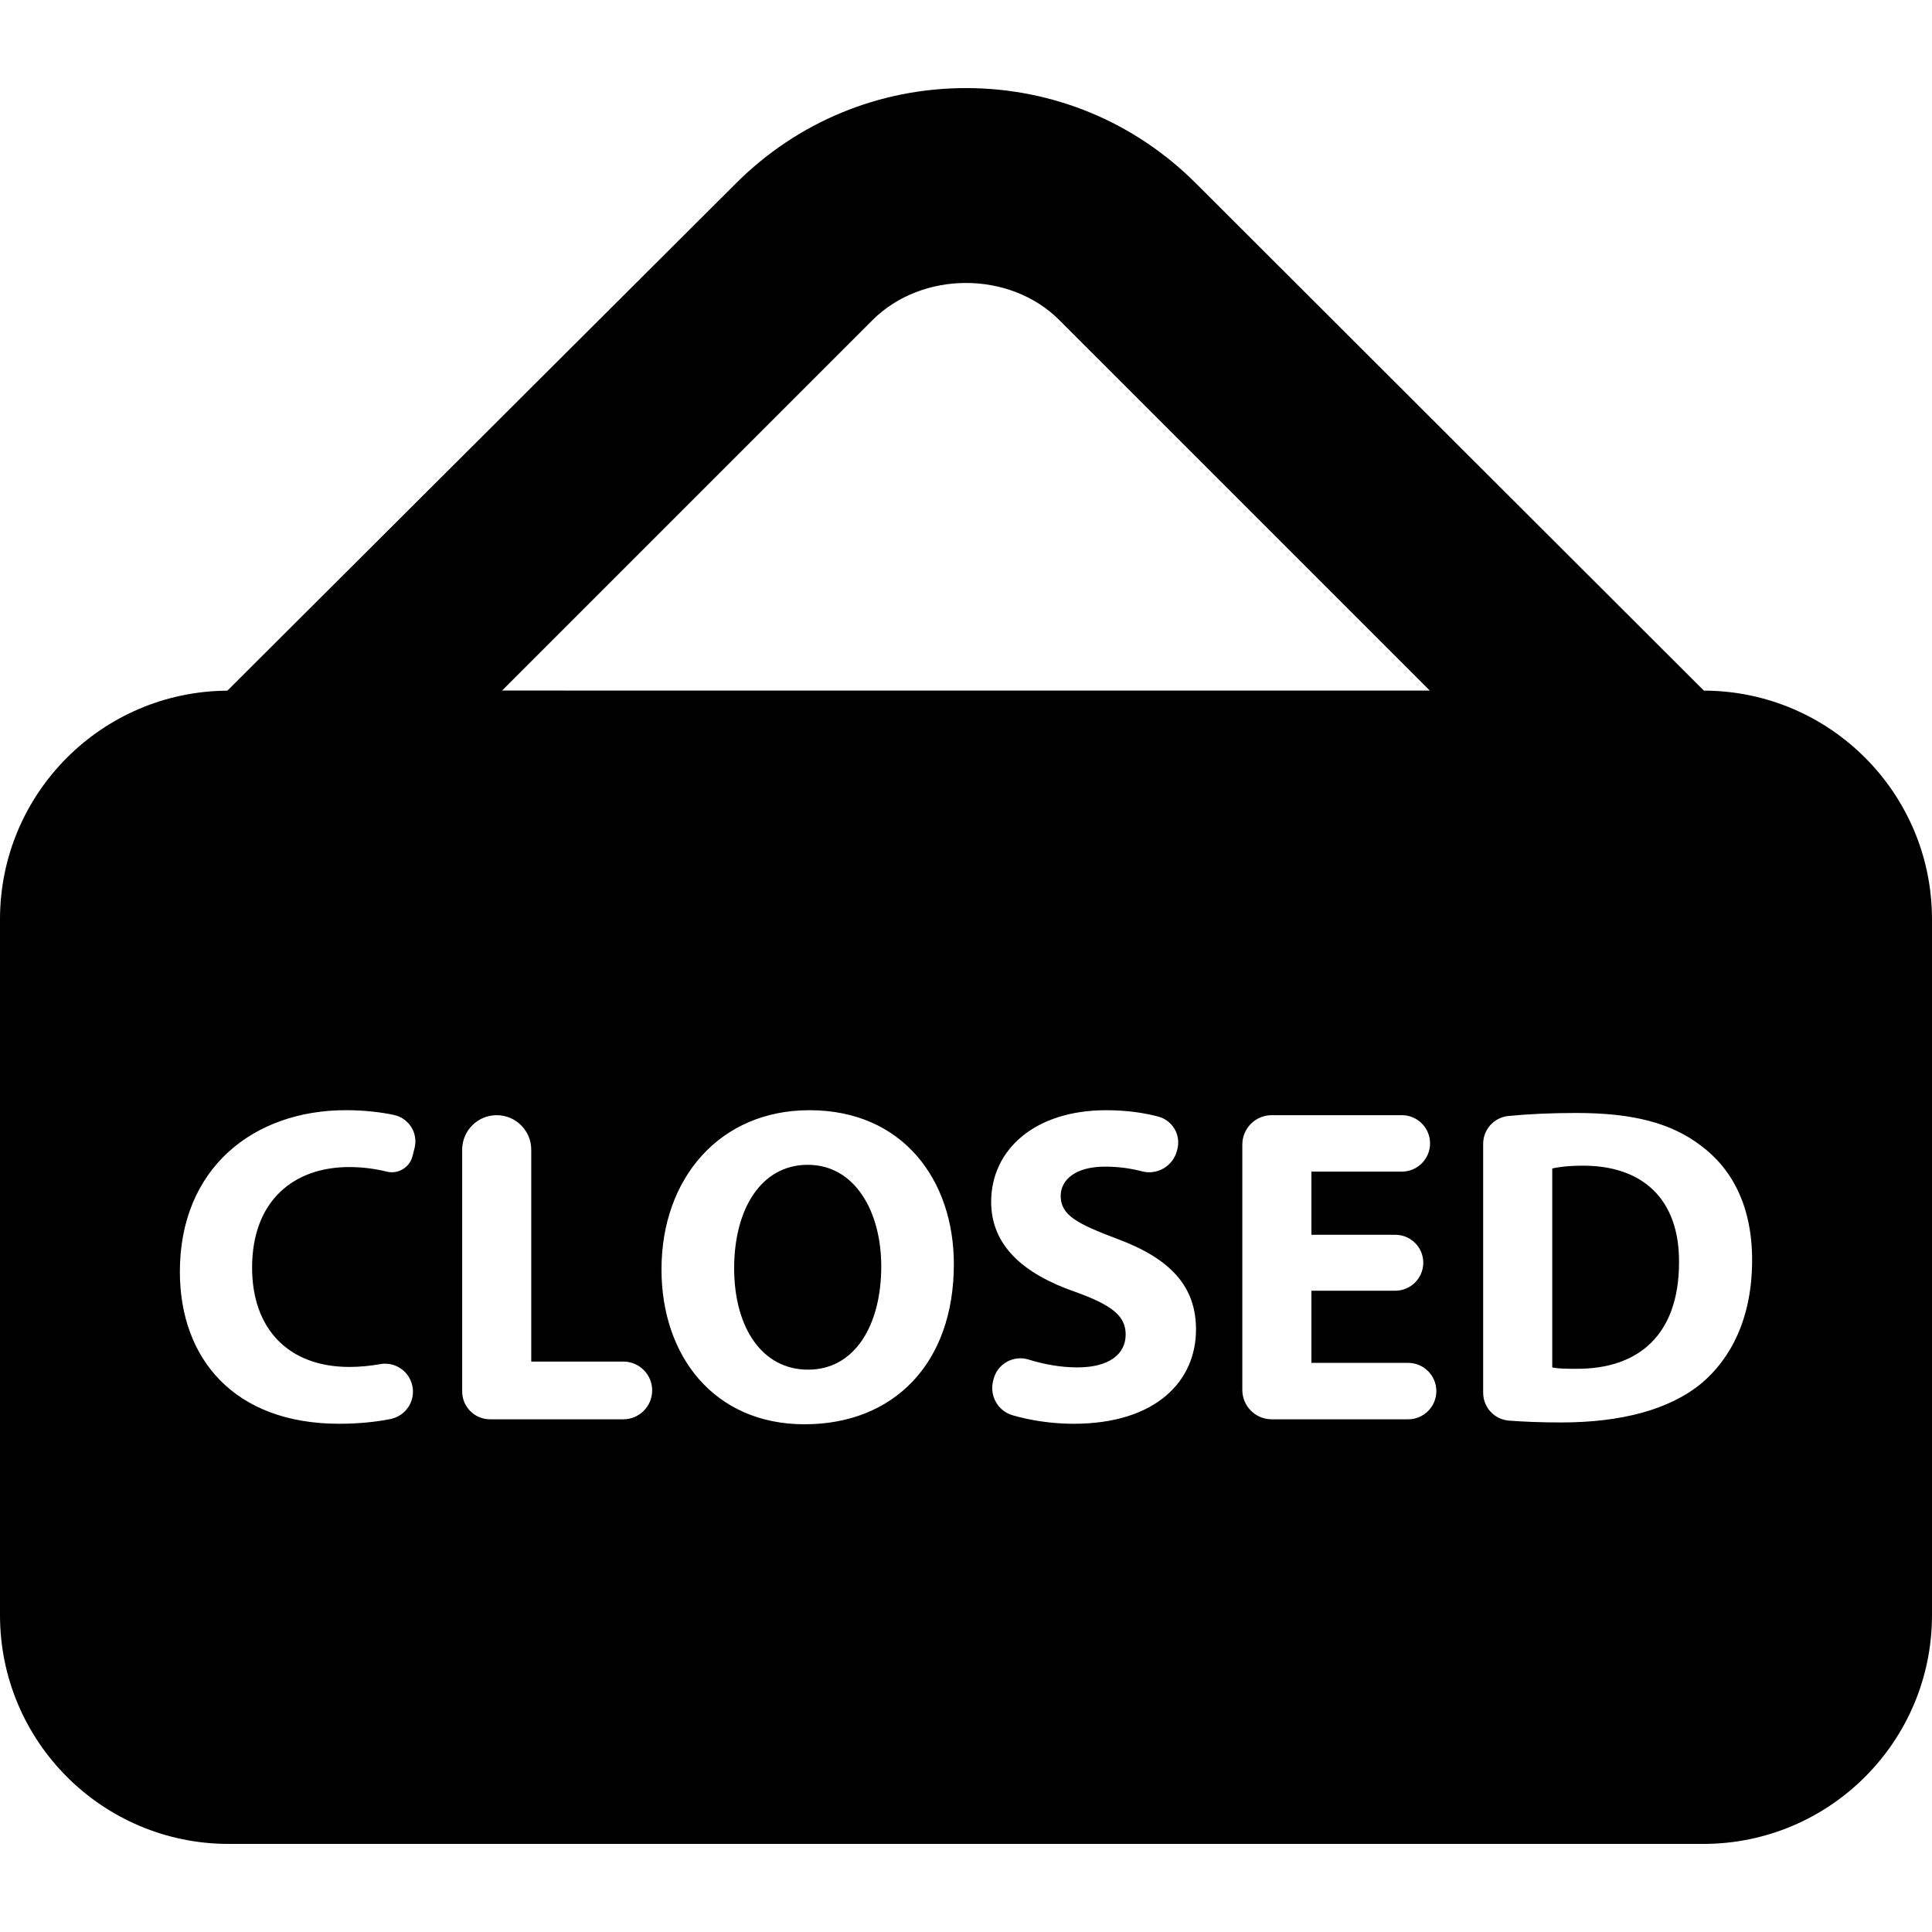
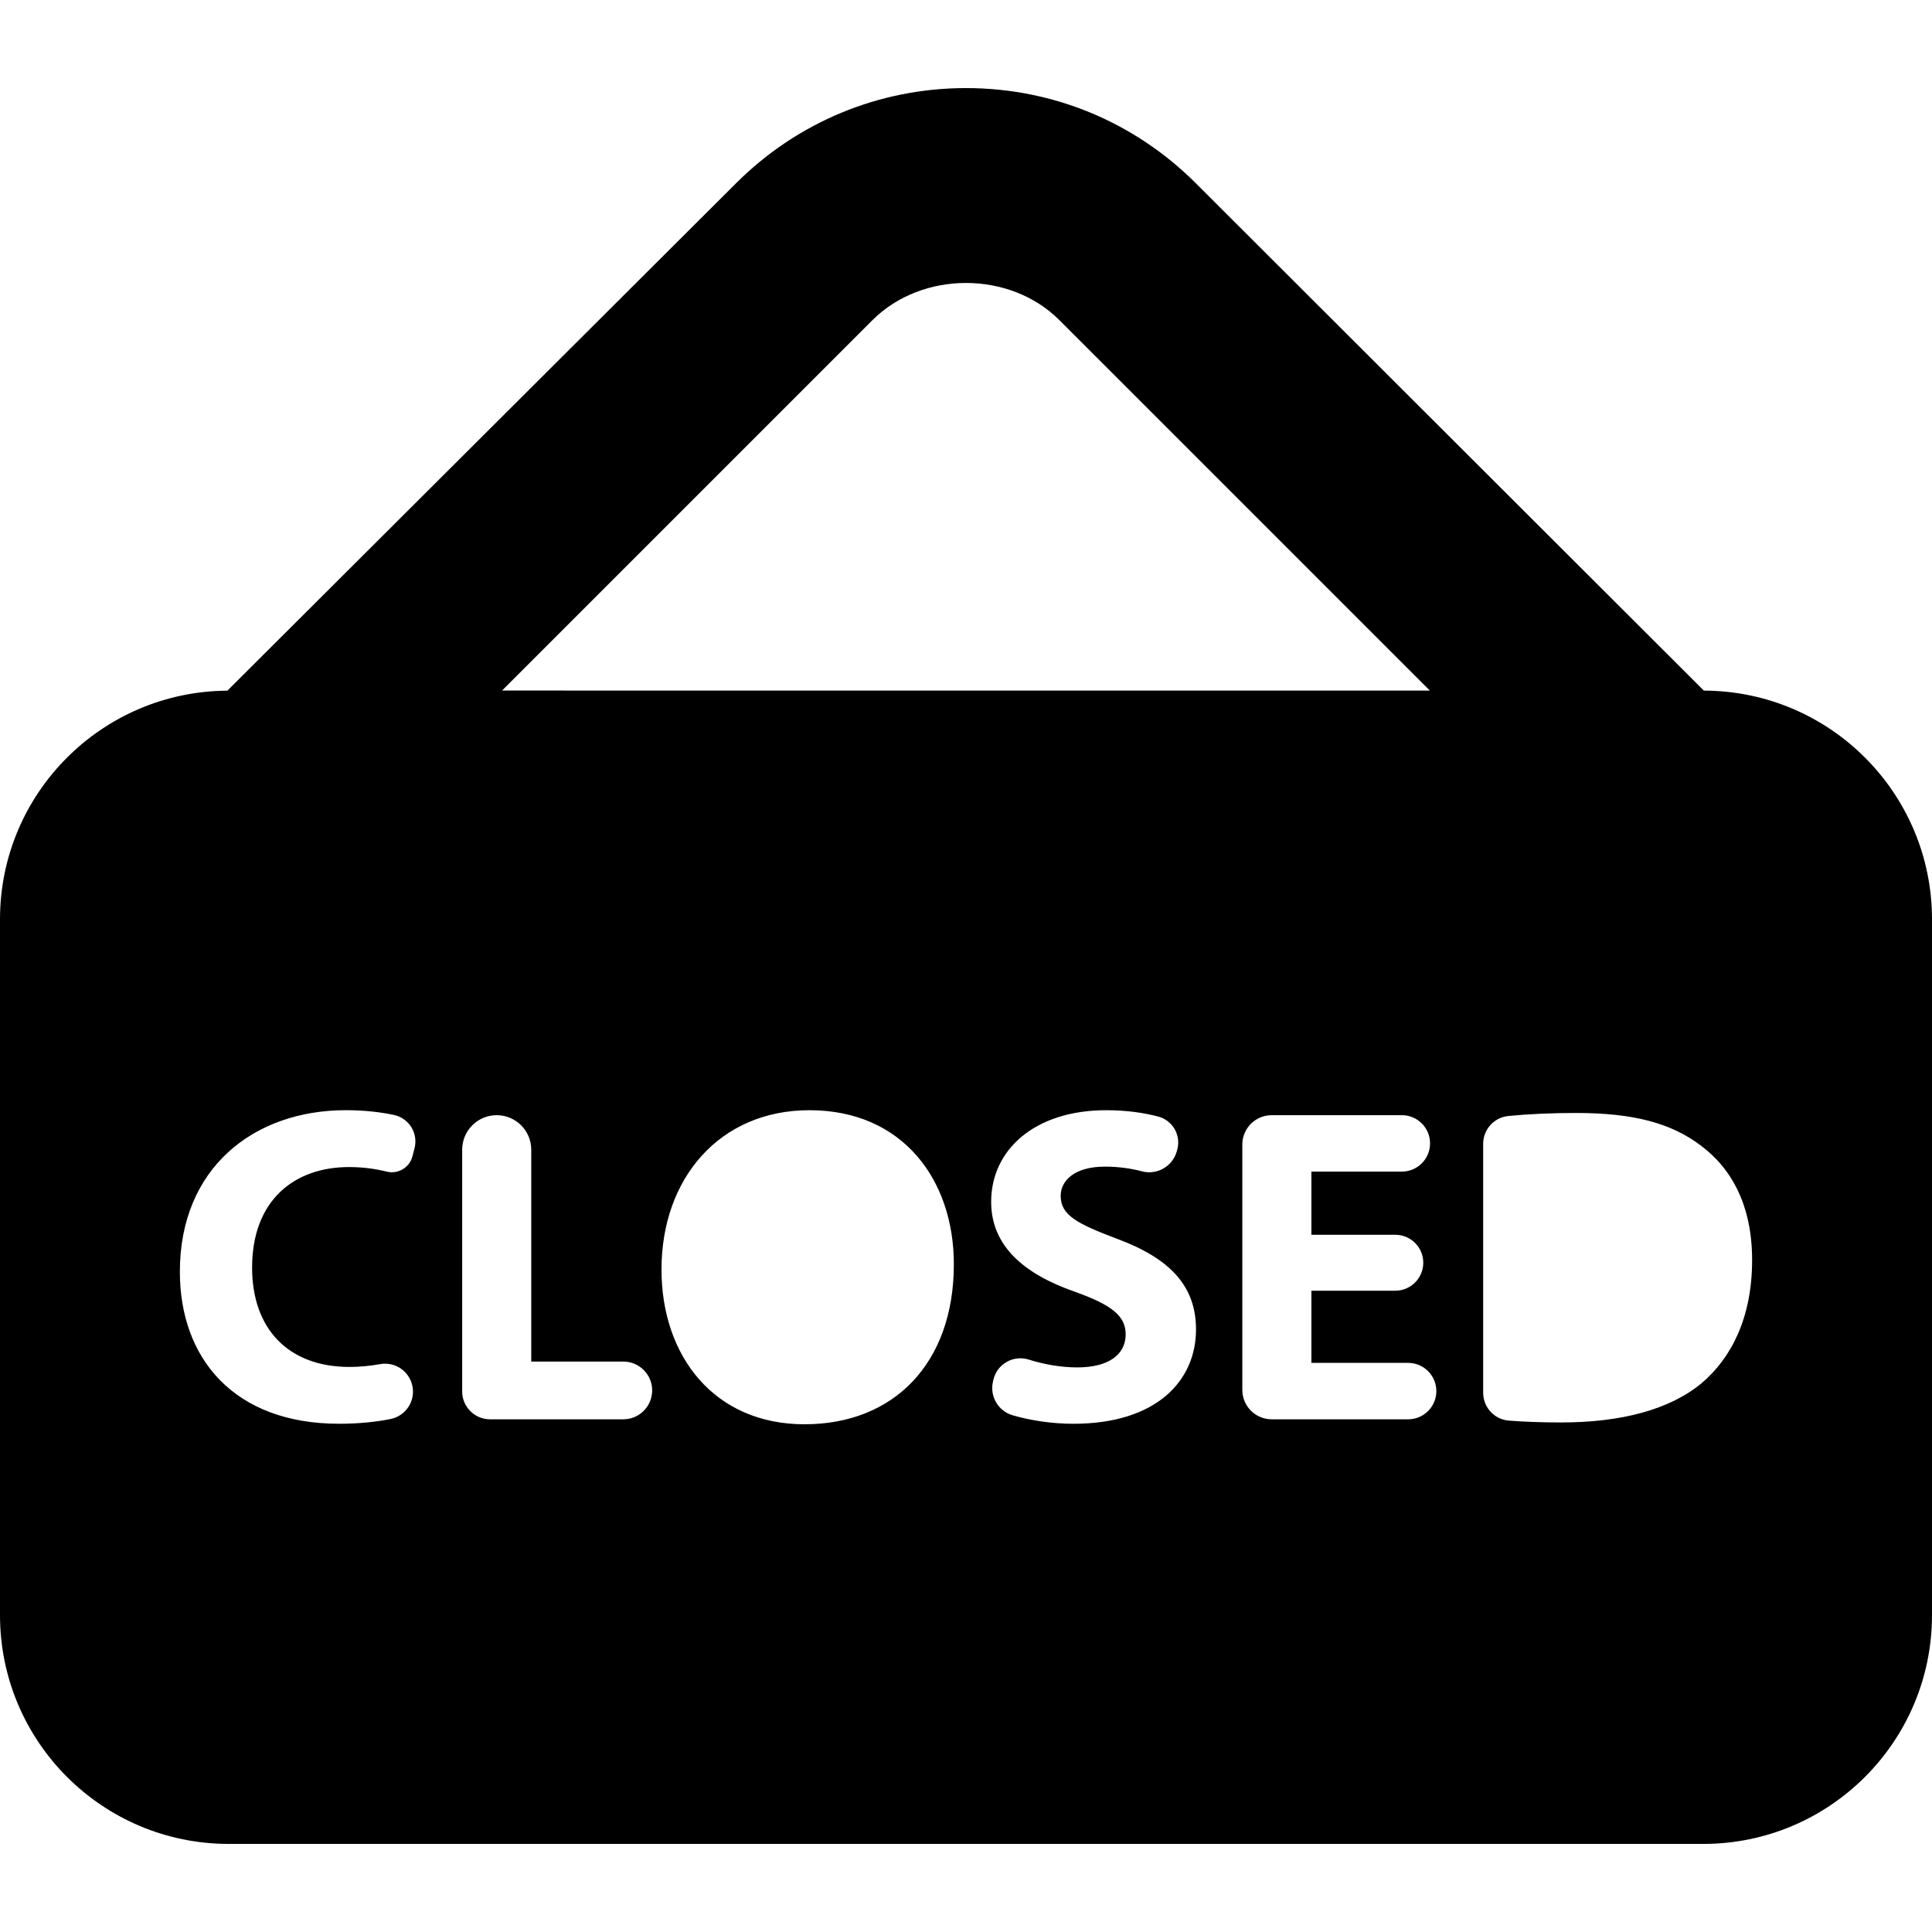
<svg xmlns="http://www.w3.org/2000/svg" version="1.1" id="Capa_1" x="0px" y="0px" width="485.755px" height="485.755px" viewBox="0 0 485.755 485.755" style="enable-background:new 0 0 485.755 485.755;" xml:space="preserve">
  <g>
    <g>
      <g>
-         <path d="M203.078,292.864c-11.691,0-18.492,11.117-18.492,25.975c0,14.979,7.023,25.53,18.602,25.53     c11.691,0,18.383-11.121,18.383-25.974C221.57,304.666,214.988,292.864,203.078,292.864z" />
-         <path d="M398.09,293.084c-3.844,0-6.344,0.349-7.814,0.699V343.8c1.473,0.348,3.844,0.348,6.012,0.348     c15.646,0.113,25.863-8.508,25.863-26.781C422.258,301.485,412.957,293.084,398.09,293.084z" />
        <path d="M428.395,173.639L300.711,46.126c-15.457-15.473-36.004-23.98-57.867-23.98c-21.844,0.016-42.391,8.539-57.832,23.98     L57.168,173.653C25.563,173.845,0,199.501,0,231.138v174.953c0,31.768,25.75,57.518,57.516,57.518h370.723     c31.762,0,57.516-25.75,57.516-57.518V231.139C485.754,199.439,460.082,173.716,428.395,173.639z M219.371,80.481     c12.465-12.43,34.516-12.465,46.979,0l93.142,93.141H126.23L219.371,80.481z M104.226,288.689l-0.523,2.023     c-0.727,2.848-3.637,4.586-6.5,3.857c-2.703-0.663-5.852-1.141-9.441-1.141c-13.715,0-24.379,8.288-24.379,25.297     c0,15.328,9.066,24.961,24.504,24.961c2.563,0,5.234-0.271,7.719-0.711c3.766-0.664,7.371,1.814,8.098,5.599     c0.73,3.767-1.707,7.418-5.473,8.194c-3.496,0.711-7.906,1.203-12.953,1.203c-26.434,0-40.055-16.438-40.055-38.22     c0-26.103,18.605-40.621,41.746-40.621c4.699,0,8.797,0.505,12.086,1.198c1.805,0.384,3.387,1.505,4.367,3.07     C104.402,284.985,104.687,286.899,104.226,288.689z M156.715,356.85h-33.504c-3.879,0-7.008-3.148-7.008-7.008v-60.773     c0-4.793,3.891-8.684,8.684-8.684s8.684,3.891,8.684,8.684v53.262h23.145c4,0,7.258,3.242,7.258,7.259     C163.972,353.606,160.715,356.85,156.715,356.85z M202.285,358.1c-22.699,0-35.969-17.133-35.969-38.914     c0-22.922,14.629-40.051,37.203-40.051c23.492,0,36.305,17.59,36.305,38.69C239.824,342.896,224.621,358.1,202.285,358.1z      M269.863,357.975c-5.457,0-10.867-0.871-15.203-2.121c-3.699-1.043-5.898-4.84-4.98-8.574l0.109-0.473     c0.457-1.867,1.66-3.449,3.34-4.398c1.66-0.934,3.637-1.155,5.473-0.586c3.699,1.156,7.957,1.978,12.273,1.978     c7.941,0,12.148-3.289,12.148-8.289c0-4.745-3.638-7.465-12.828-10.754c-12.703-4.431-20.992-11.47-20.992-22.591     c0-13.034,10.897-23.03,28.934-23.03c5.125,0,9.457,0.647,13.082,1.599c1.738,0.457,3.212,1.599,4.113,3.147     c0.902,1.547,1.137,3.414,0.664,5.155l-0.129,0.441c-1.043,3.766-4.935,6.012-8.715,5.031c-2.625-0.695-5.742-1.188-9.349-1.188     c-7.5,0-11.121,3.402-11.121,7.371c0,4.893,4.302,7.039,14.173,10.772c13.512,5,19.854,12.022,19.854,22.81     C300.711,347.092,290.84,357.975,269.863,357.975z M354.051,356.85h-34.297c-4.098,0-7.401-3.305-7.401-7.387v-61.691     c0-4.082,3.306-7.387,7.401-7.387h32.715c3.906,0,7.087,3.18,7.087,7.086c0,3.922-3.181,7.102-7.087,7.102h-22.75v15.883h21.087     c3.896,0,7.043,3.134,7.043,7.023s-3.147,7.039-7.043,7.039h-21.087v18.145h24.332c3.906,0,7.086,3.181,7.086,7.104     C361.137,353.67,357.957,356.85,354.051,356.85z M427.828,347.771c-8.07,6.691-20.313,9.871-35.293,9.871     c-5.234,0-9.57-0.191-13.146-0.461c-3.673-0.285-6.483-3.336-6.483-7.023v-62.562c0-3.621,2.733-6.646,6.344-7.008     c5.125-0.504,10.978-0.759,17.035-0.759c14.521,0,23.934,2.595,31.305,8.159c7.941,5.889,12.938,15.313,12.938,28.824     C440.527,331.428,435.199,341.537,427.828,347.771z" />
      </g>
    </g>
  </g>
  <g>
</g>
  <g>
</g>
  <g>
</g>
  <g>
</g>
  <g>
</g>
  <g>
</g>
  <g>
</g>
  <g>
</g>
  <g>
</g>
  <g>
</g>
  <g>
</g>
  <g>
</g>
  <g>
</g>
  <g>
</g>
  <g>
</g>
</svg>